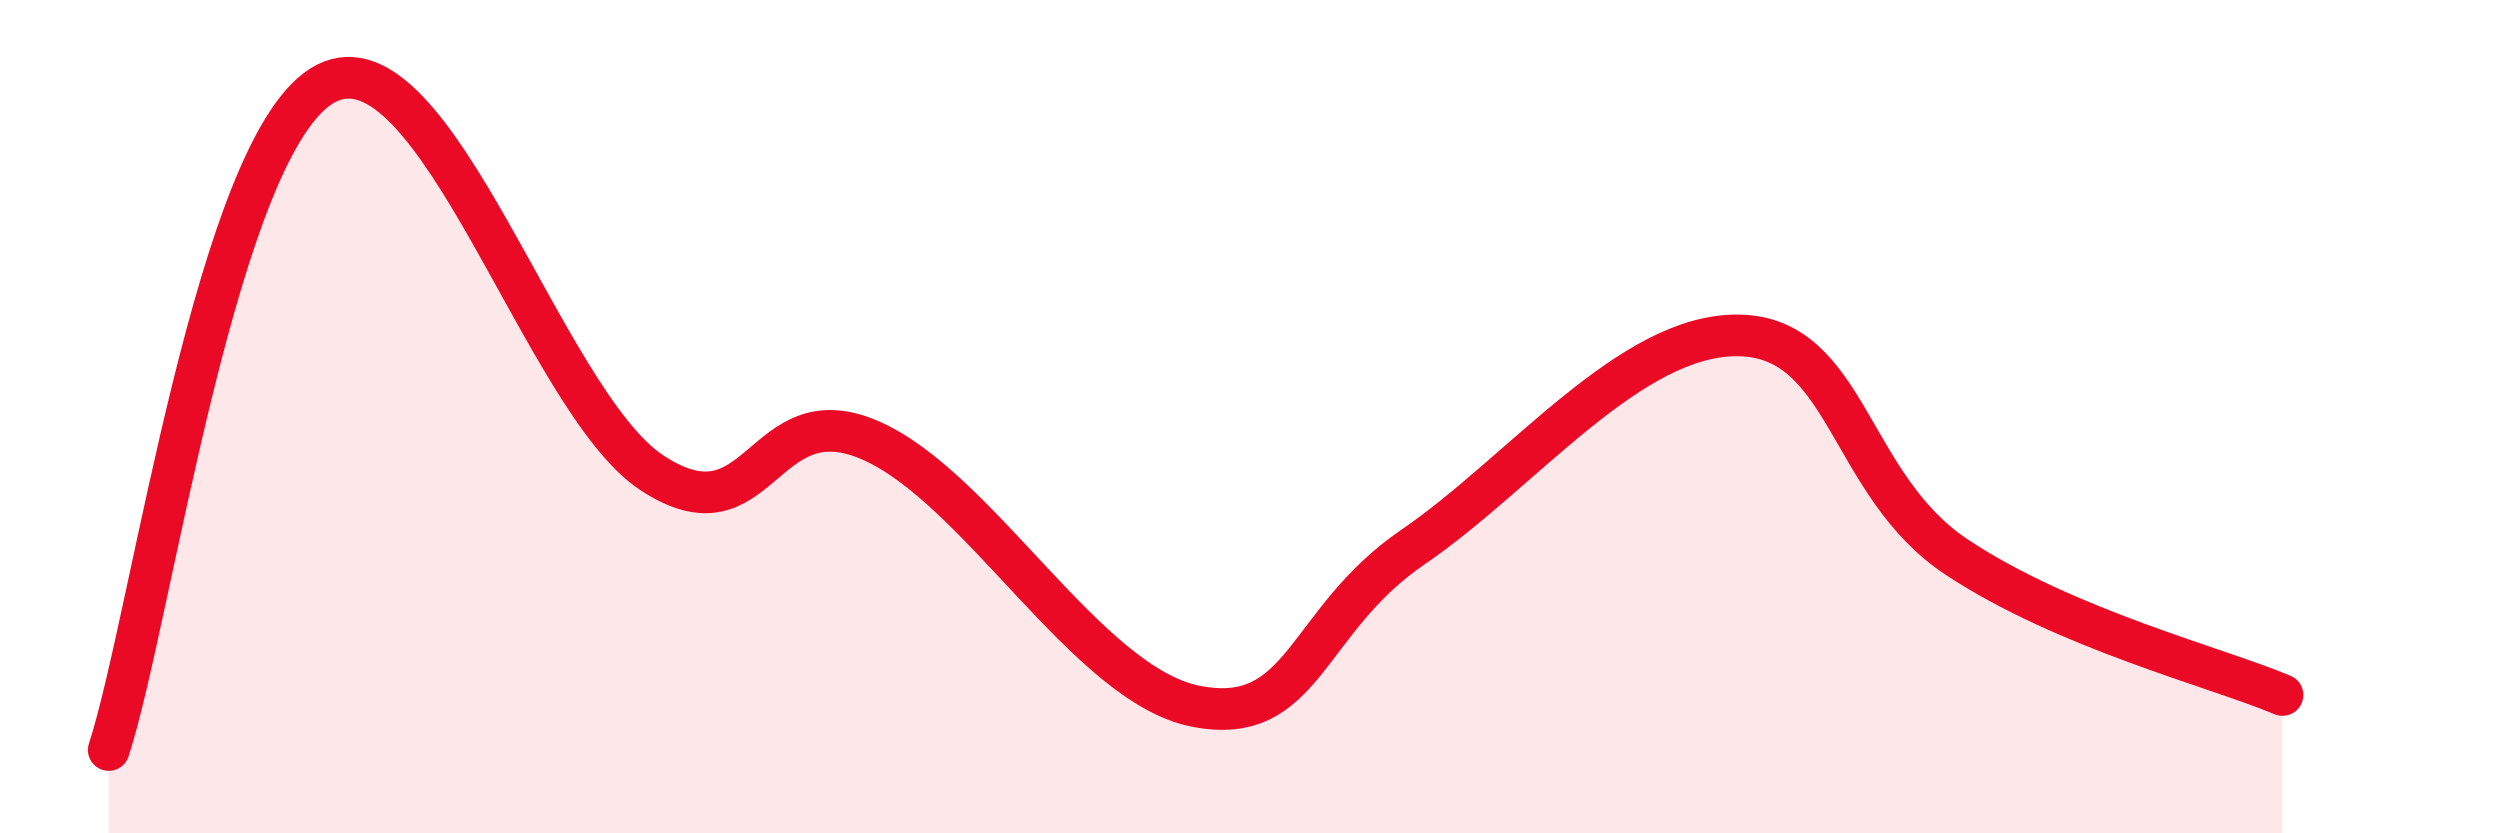
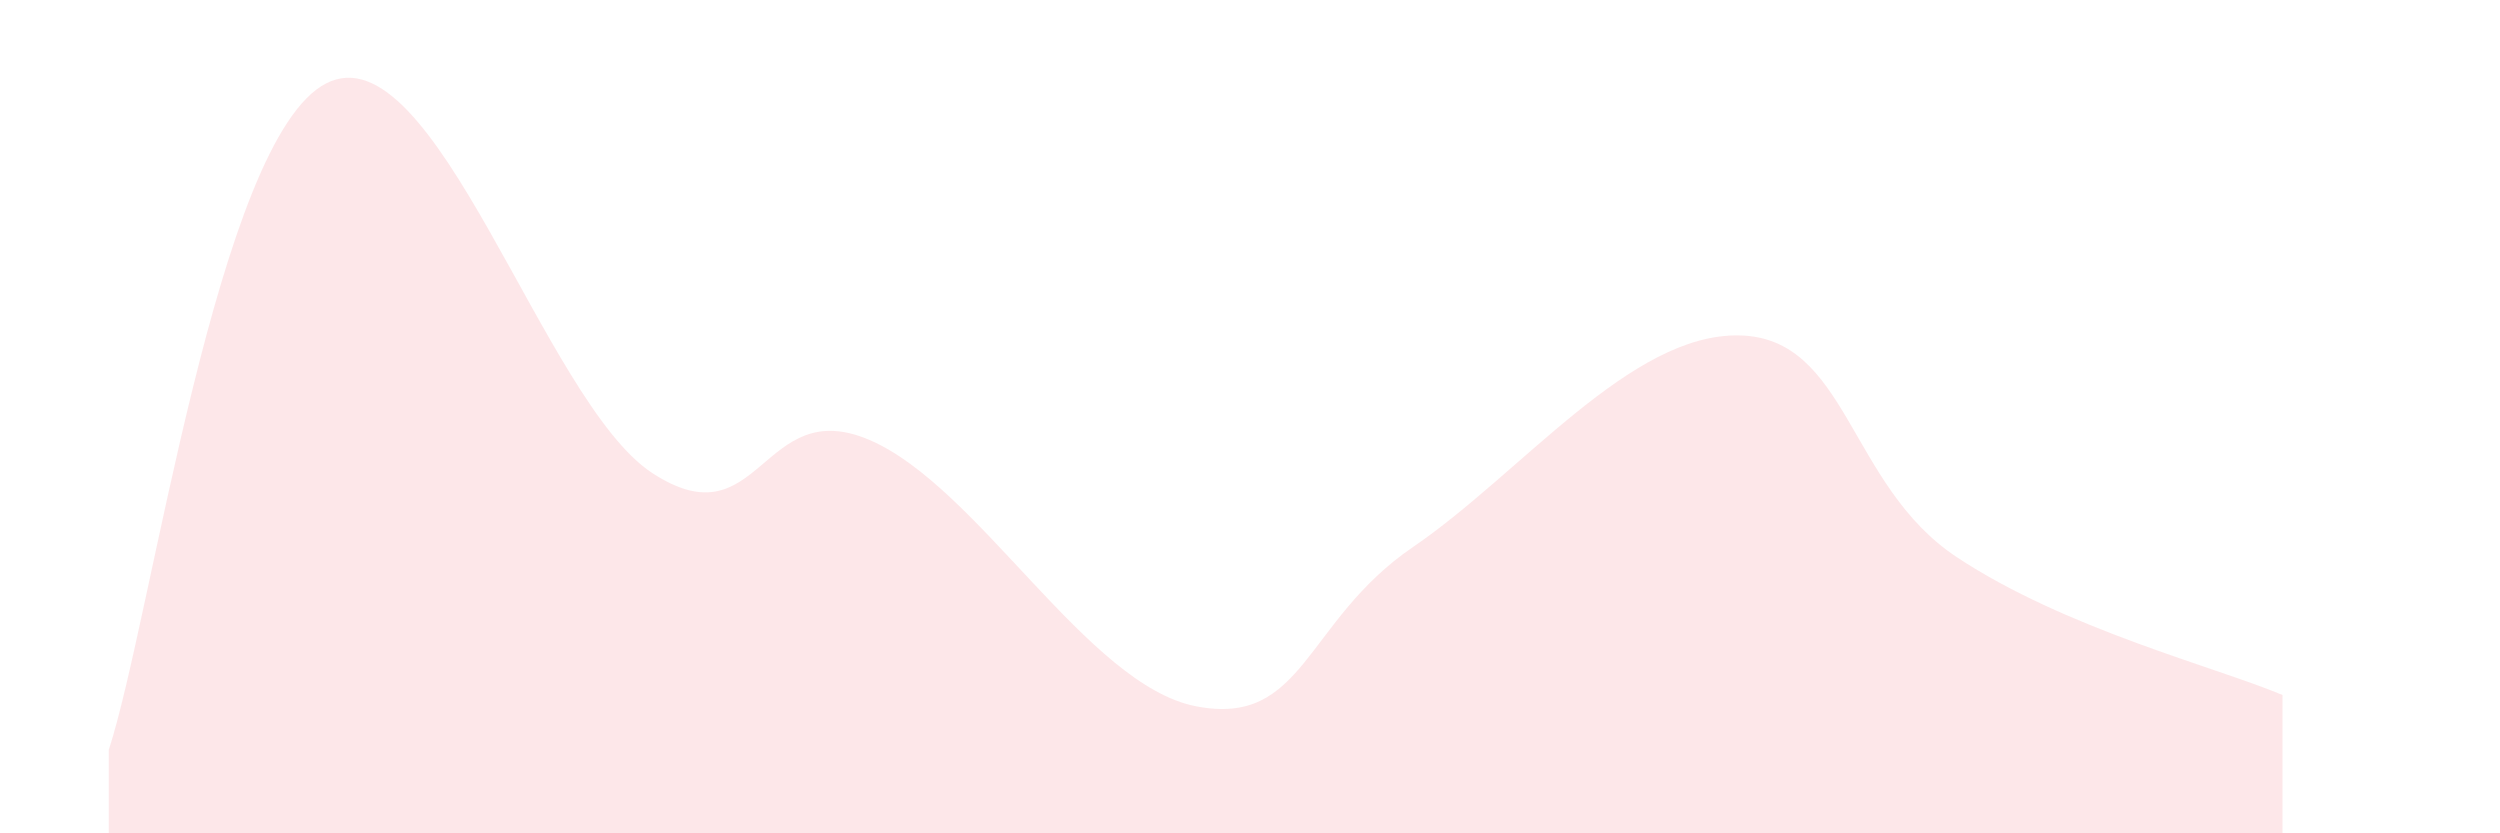
<svg xmlns="http://www.w3.org/2000/svg" width="60" height="20" viewBox="0 0 60 20">
  <path d="M 2.61,18 C 3.65,14.8 5.22,3.33 7.83,2 C 10.44,0.67 13.04,9.64 15.65,11.35 C 18.26,13.06 18.26,9.44 20.87,10.56 C 23.48,11.68 26.09,16.44 28.7,16.95 C 31.31,17.46 31.3,14.91 33.91,13.13 C 36.52,11.35 39.13,8 41.74,8.05 C 44.35,8.1 44.35,11.64 46.96,13.37 C 49.57,15.1 53.22,16.02 54.78,16.68L54.78 20L2.61 20Z" fill="#EB0A25" opacity="0.1" stroke-linecap="round" stroke-linejoin="round" />
-   <path d="M 2.61,18 C 3.65,14.8 5.22,3.33 7.83,2 C 10.44,0.67 13.04,9.64 15.65,11.35 C 18.26,13.06 18.26,9.44 20.87,10.56 C 23.48,11.68 26.09,16.44 28.7,16.95 C 31.31,17.46 31.3,14.91 33.91,13.13 C 36.52,11.35 39.13,8 41.74,8.05 C 44.35,8.1 44.35,11.64 46.96,13.37 C 49.57,15.1 53.22,16.02 54.78,16.68" stroke="#EB0A25" stroke-width="1" fill="none" stroke-linecap="round" stroke-linejoin="round" />
</svg>